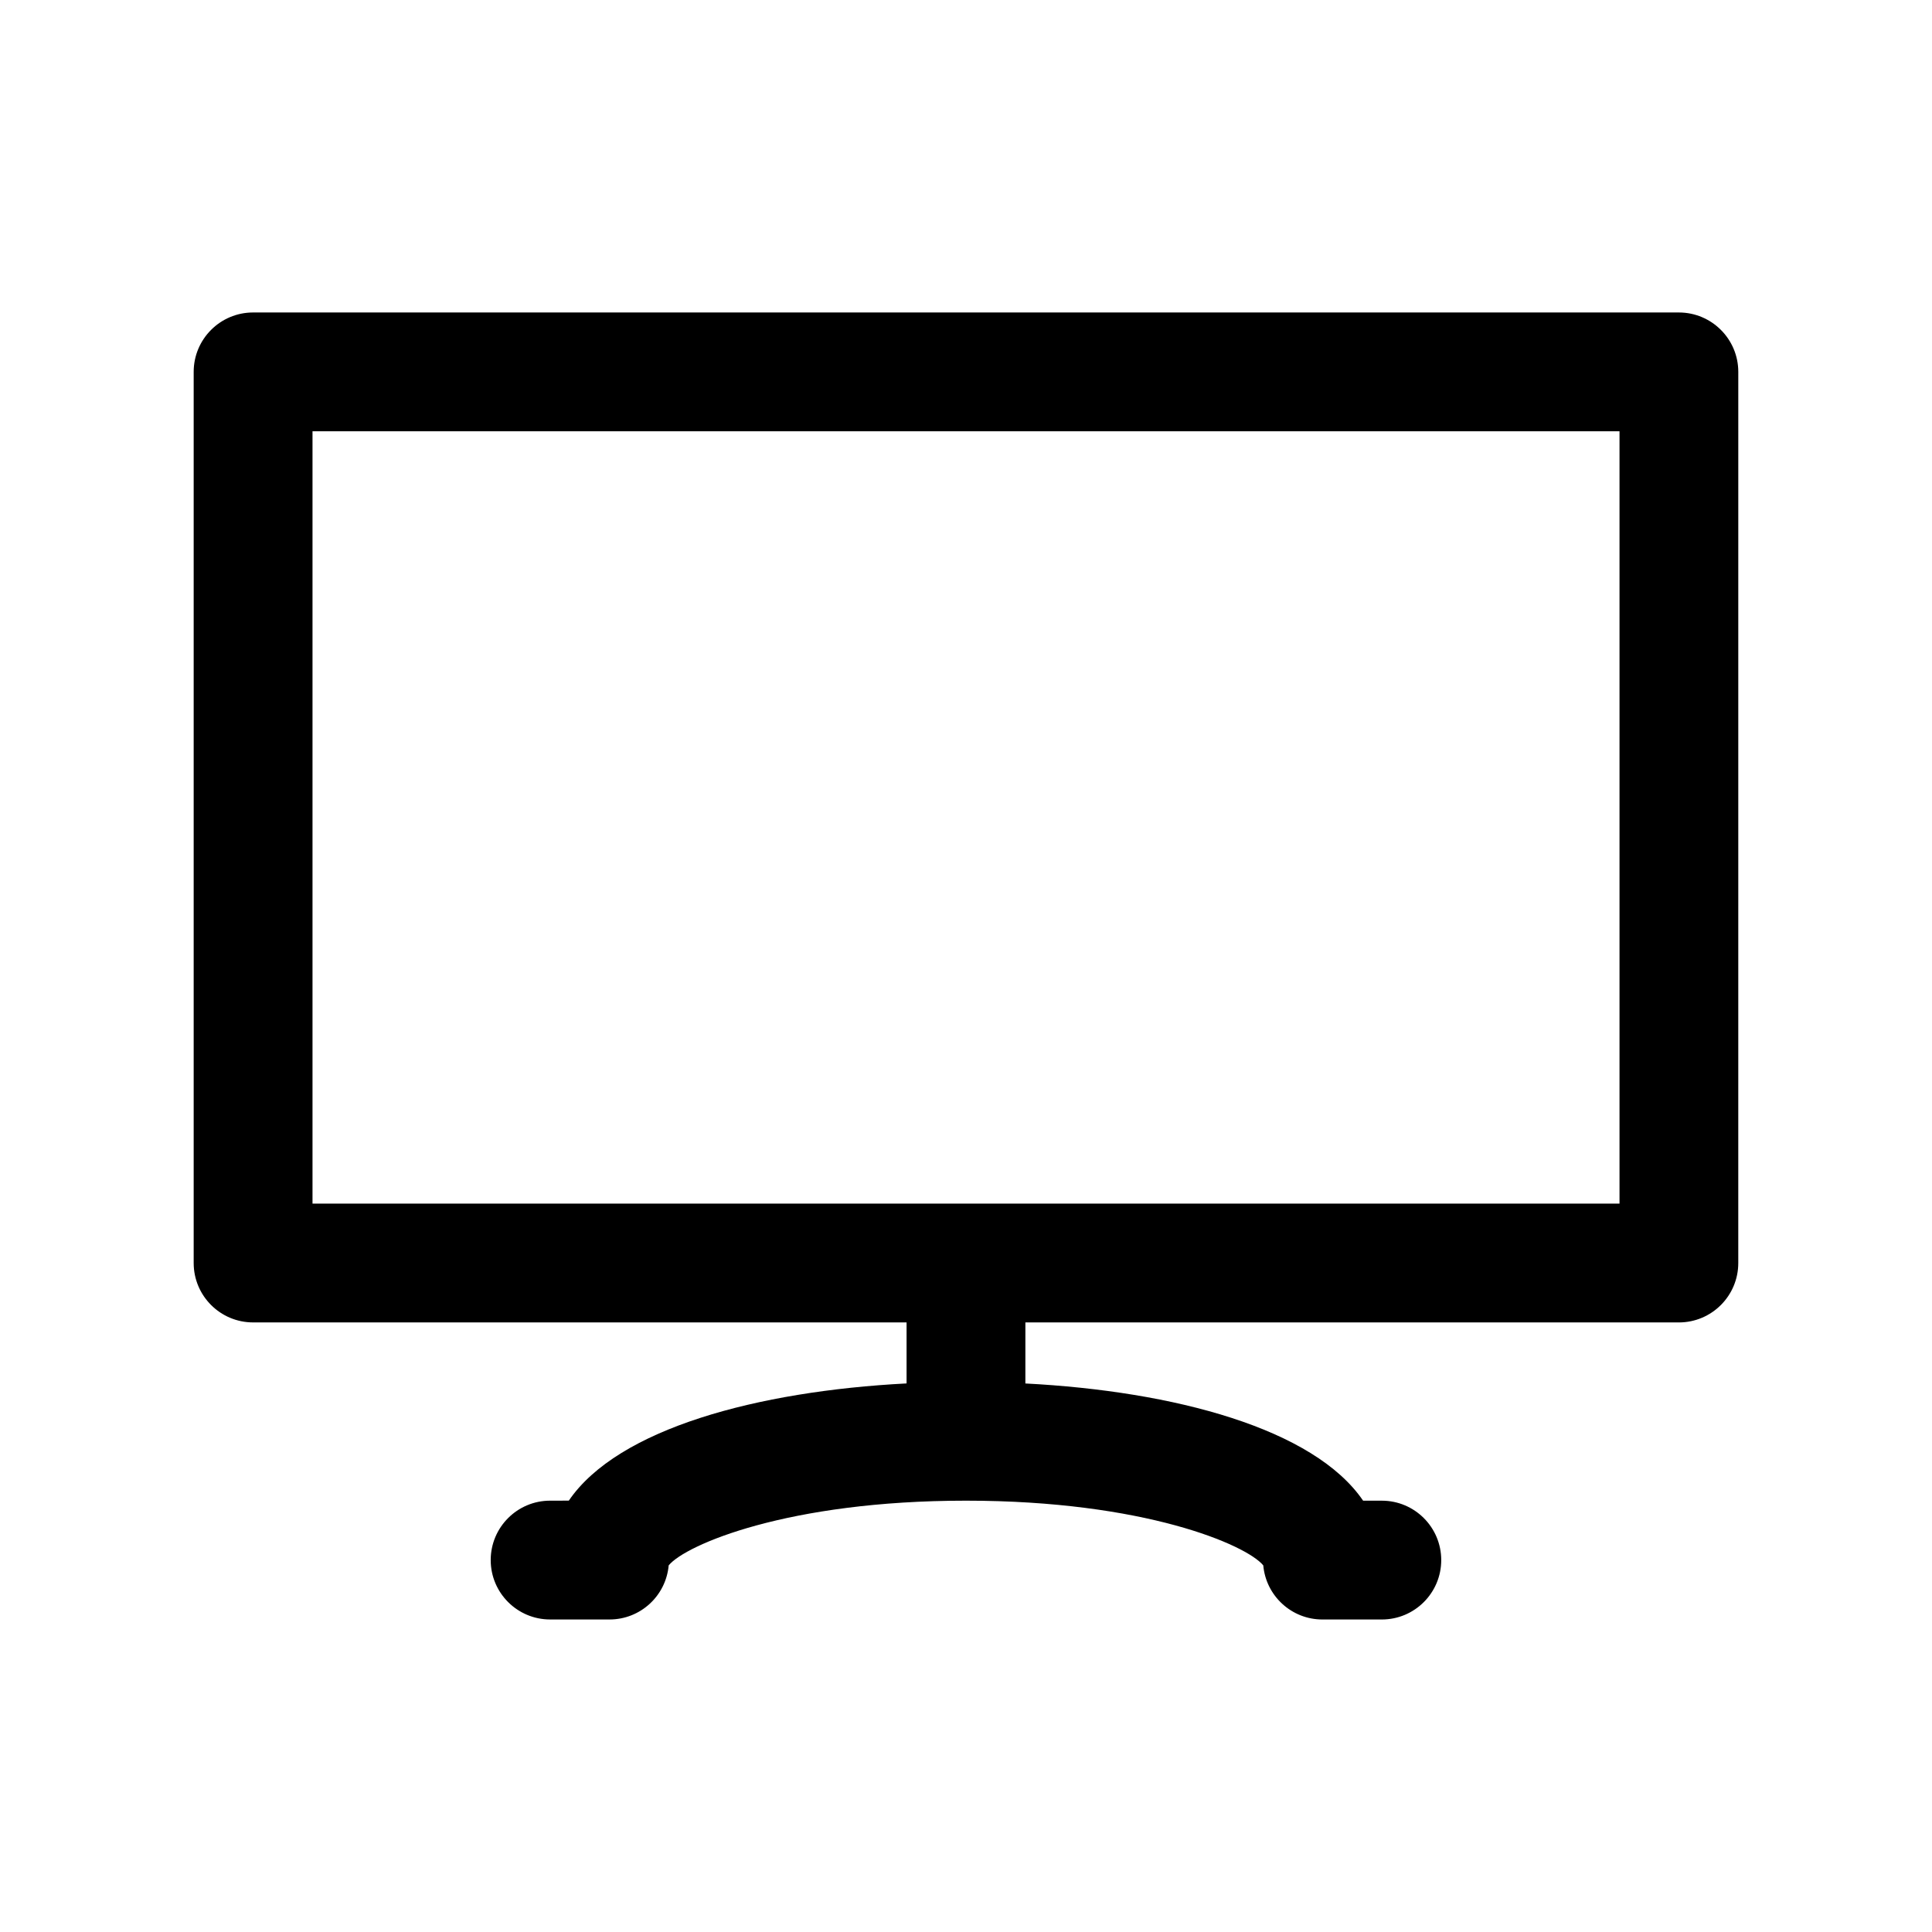
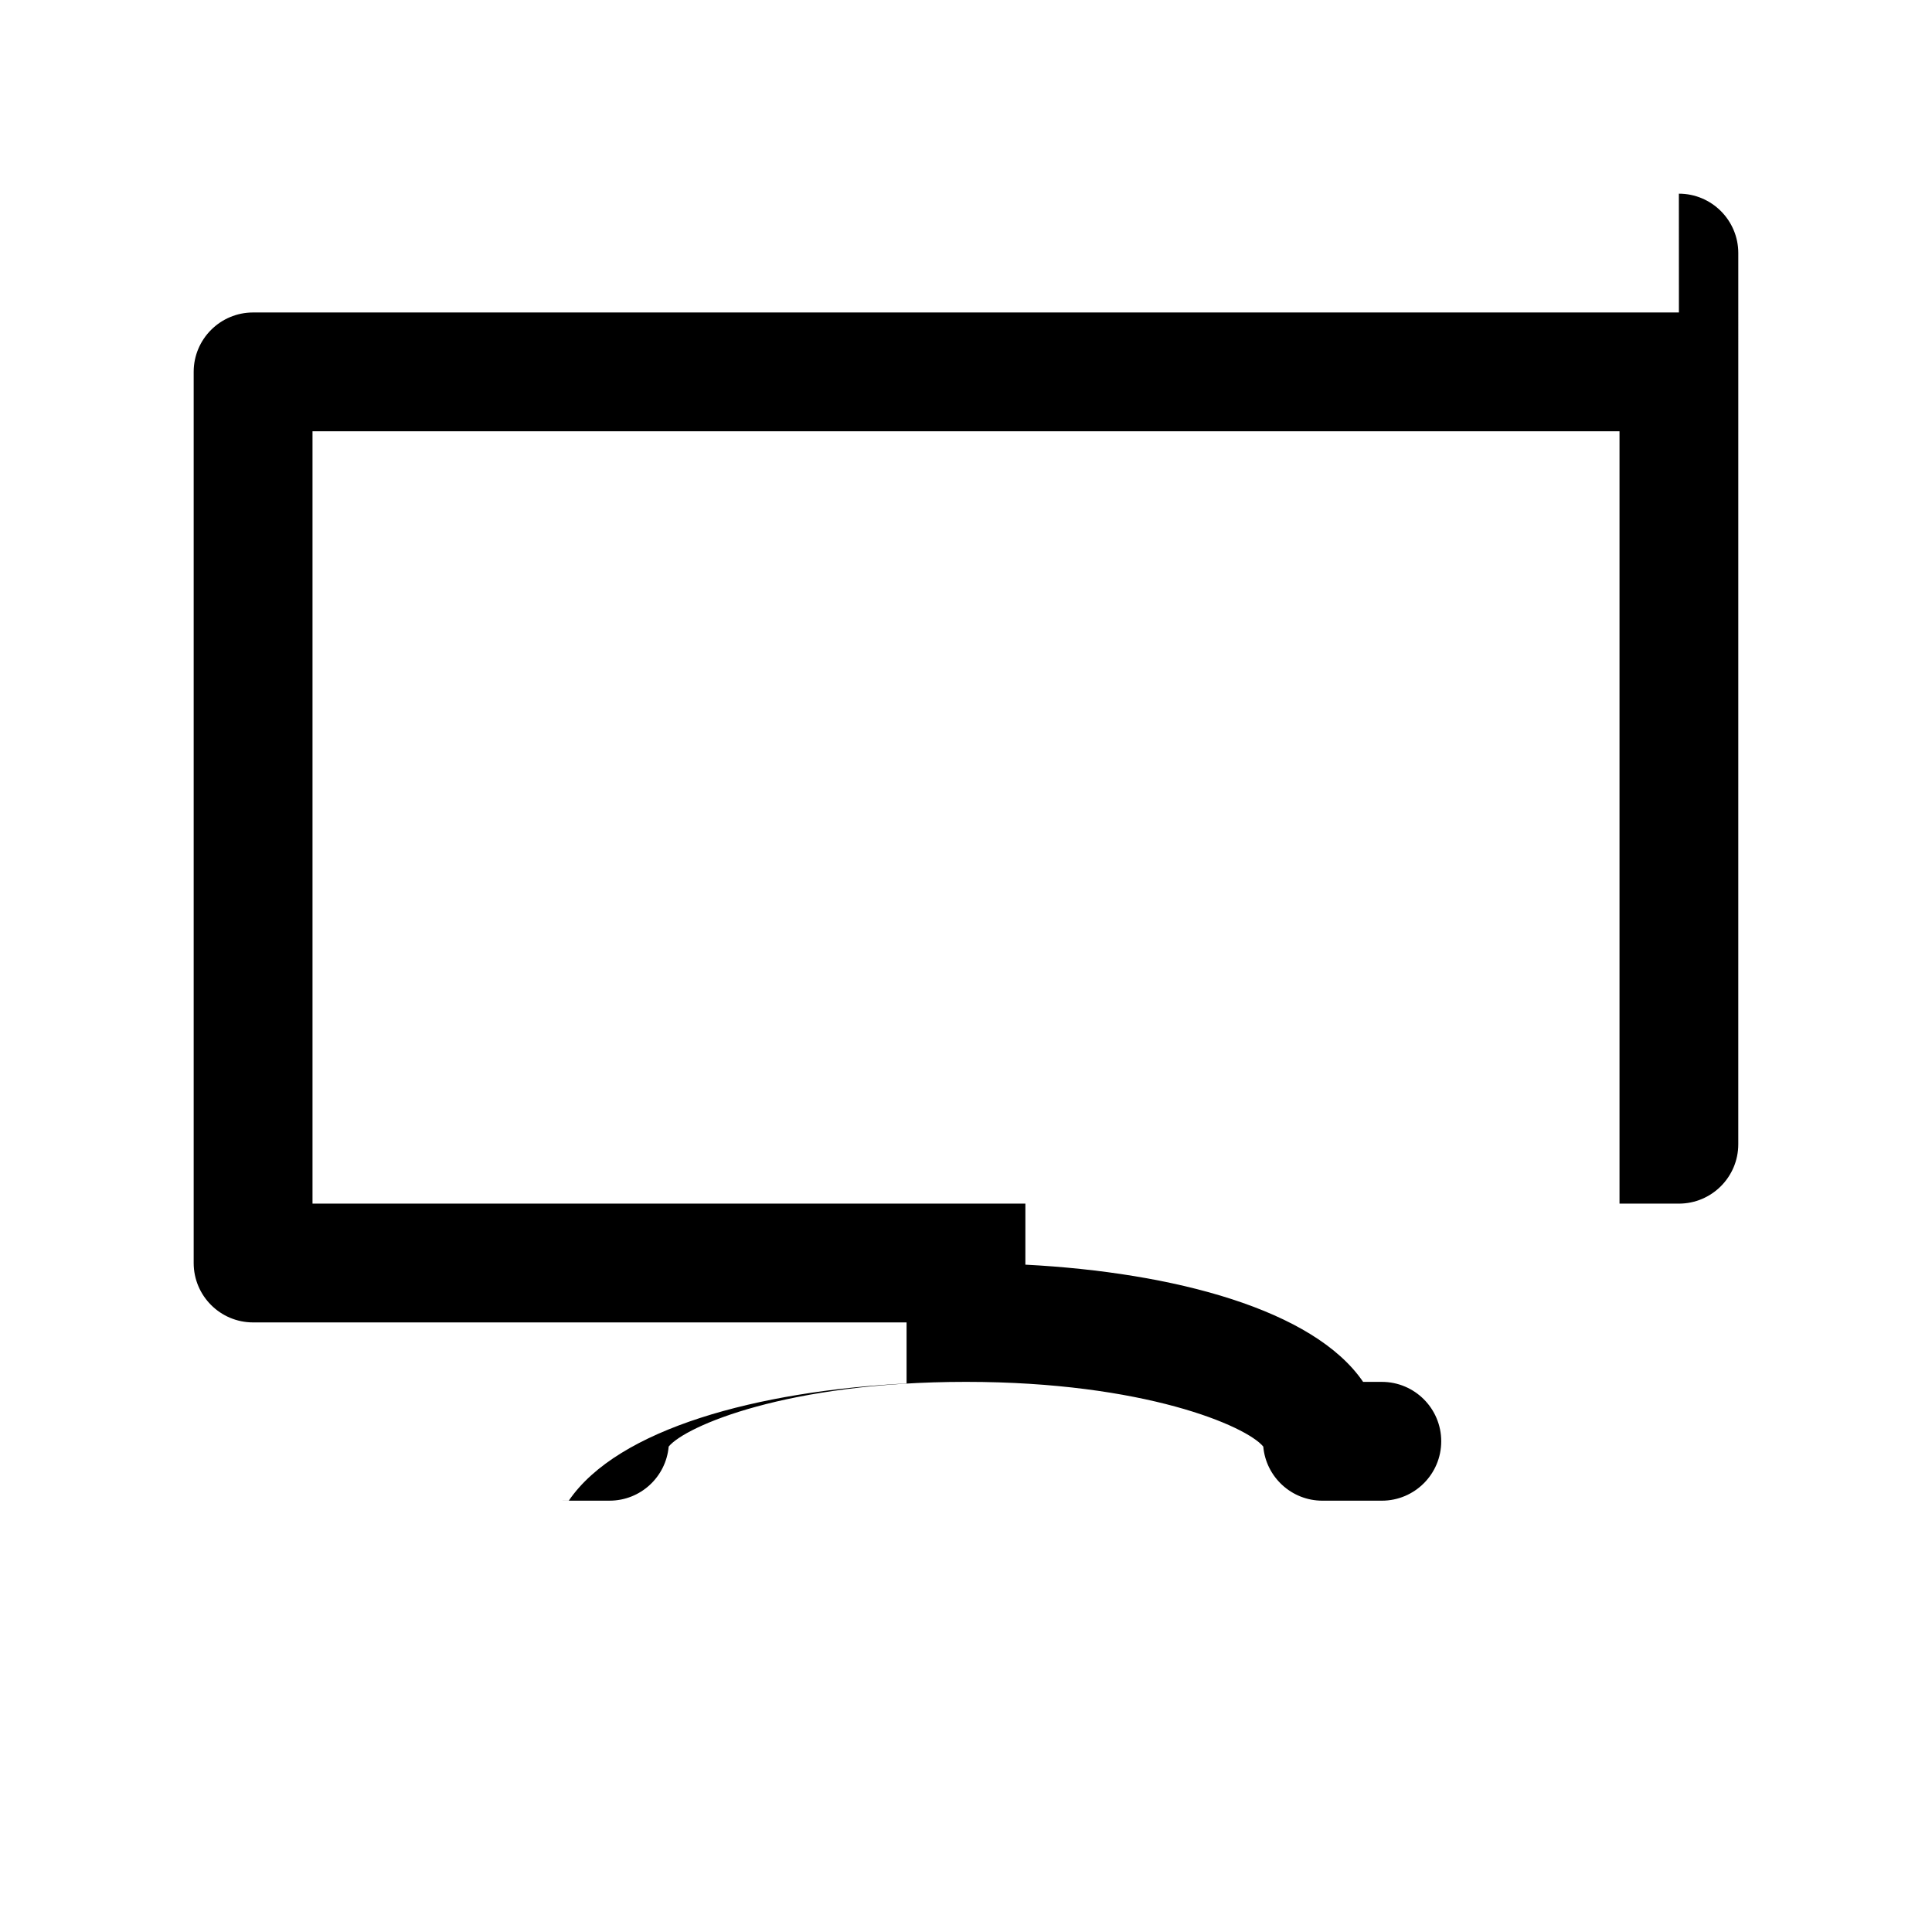
<svg xmlns="http://www.w3.org/2000/svg" fill="#000000" width="800px" height="800px" version="1.1" viewBox="144 144 512 512">
-   <path d="m588.93 226.81h-377.86c-8.691 0-15.742 7.055-15.742 15.742v236.16c0 8.691 7.055 15.742 15.742 15.742h173.18v16.168c-39.516 2.055-76.477 11.965-89.512 31.062l-4.953 0.008c-8.691 0-15.742 7.055-15.742 15.742 0 8.691 7.055 15.742 15.742 15.742h15.742c8.219 0 14.965-6.297 15.68-14.336 4.453-5.434 31.508-17.148 78.789-17.148s74.328 11.715 78.785 17.152c0.715 8.039 7.461 14.336 15.676 14.336h15.742c8.691 0 15.742-7.055 15.742-15.742 0-8.691-7.055-15.742-15.742-15.742h-4.961c-13.027-19.105-49.996-29.016-89.504-31.062l0.004-16.176h173.18c8.691 0 15.742-7.055 15.742-15.742l0.004-236.16c0-8.691-7.055-15.746-15.746-15.746zm-15.742 236.16h-346.37v-204.68h346.37z" />
+   <path d="m588.93 226.81h-377.86c-8.691 0-15.742 7.055-15.742 15.742v236.16c0 8.691 7.055 15.742 15.742 15.742h173.18v16.168c-39.516 2.055-76.477 11.965-89.512 31.062l-4.953 0.008h15.742c8.219 0 14.965-6.297 15.68-14.336 4.453-5.434 31.508-17.148 78.789-17.148s74.328 11.715 78.785 17.152c0.715 8.039 7.461 14.336 15.676 14.336h15.742c8.691 0 15.742-7.055 15.742-15.742 0-8.691-7.055-15.742-15.742-15.742h-4.961c-13.027-19.105-49.996-29.016-89.504-31.062l0.004-16.176h173.18c8.691 0 15.742-7.055 15.742-15.742l0.004-236.16c0-8.691-7.055-15.746-15.746-15.746zm-15.742 236.16h-346.37v-204.68h346.37z" />
</svg>